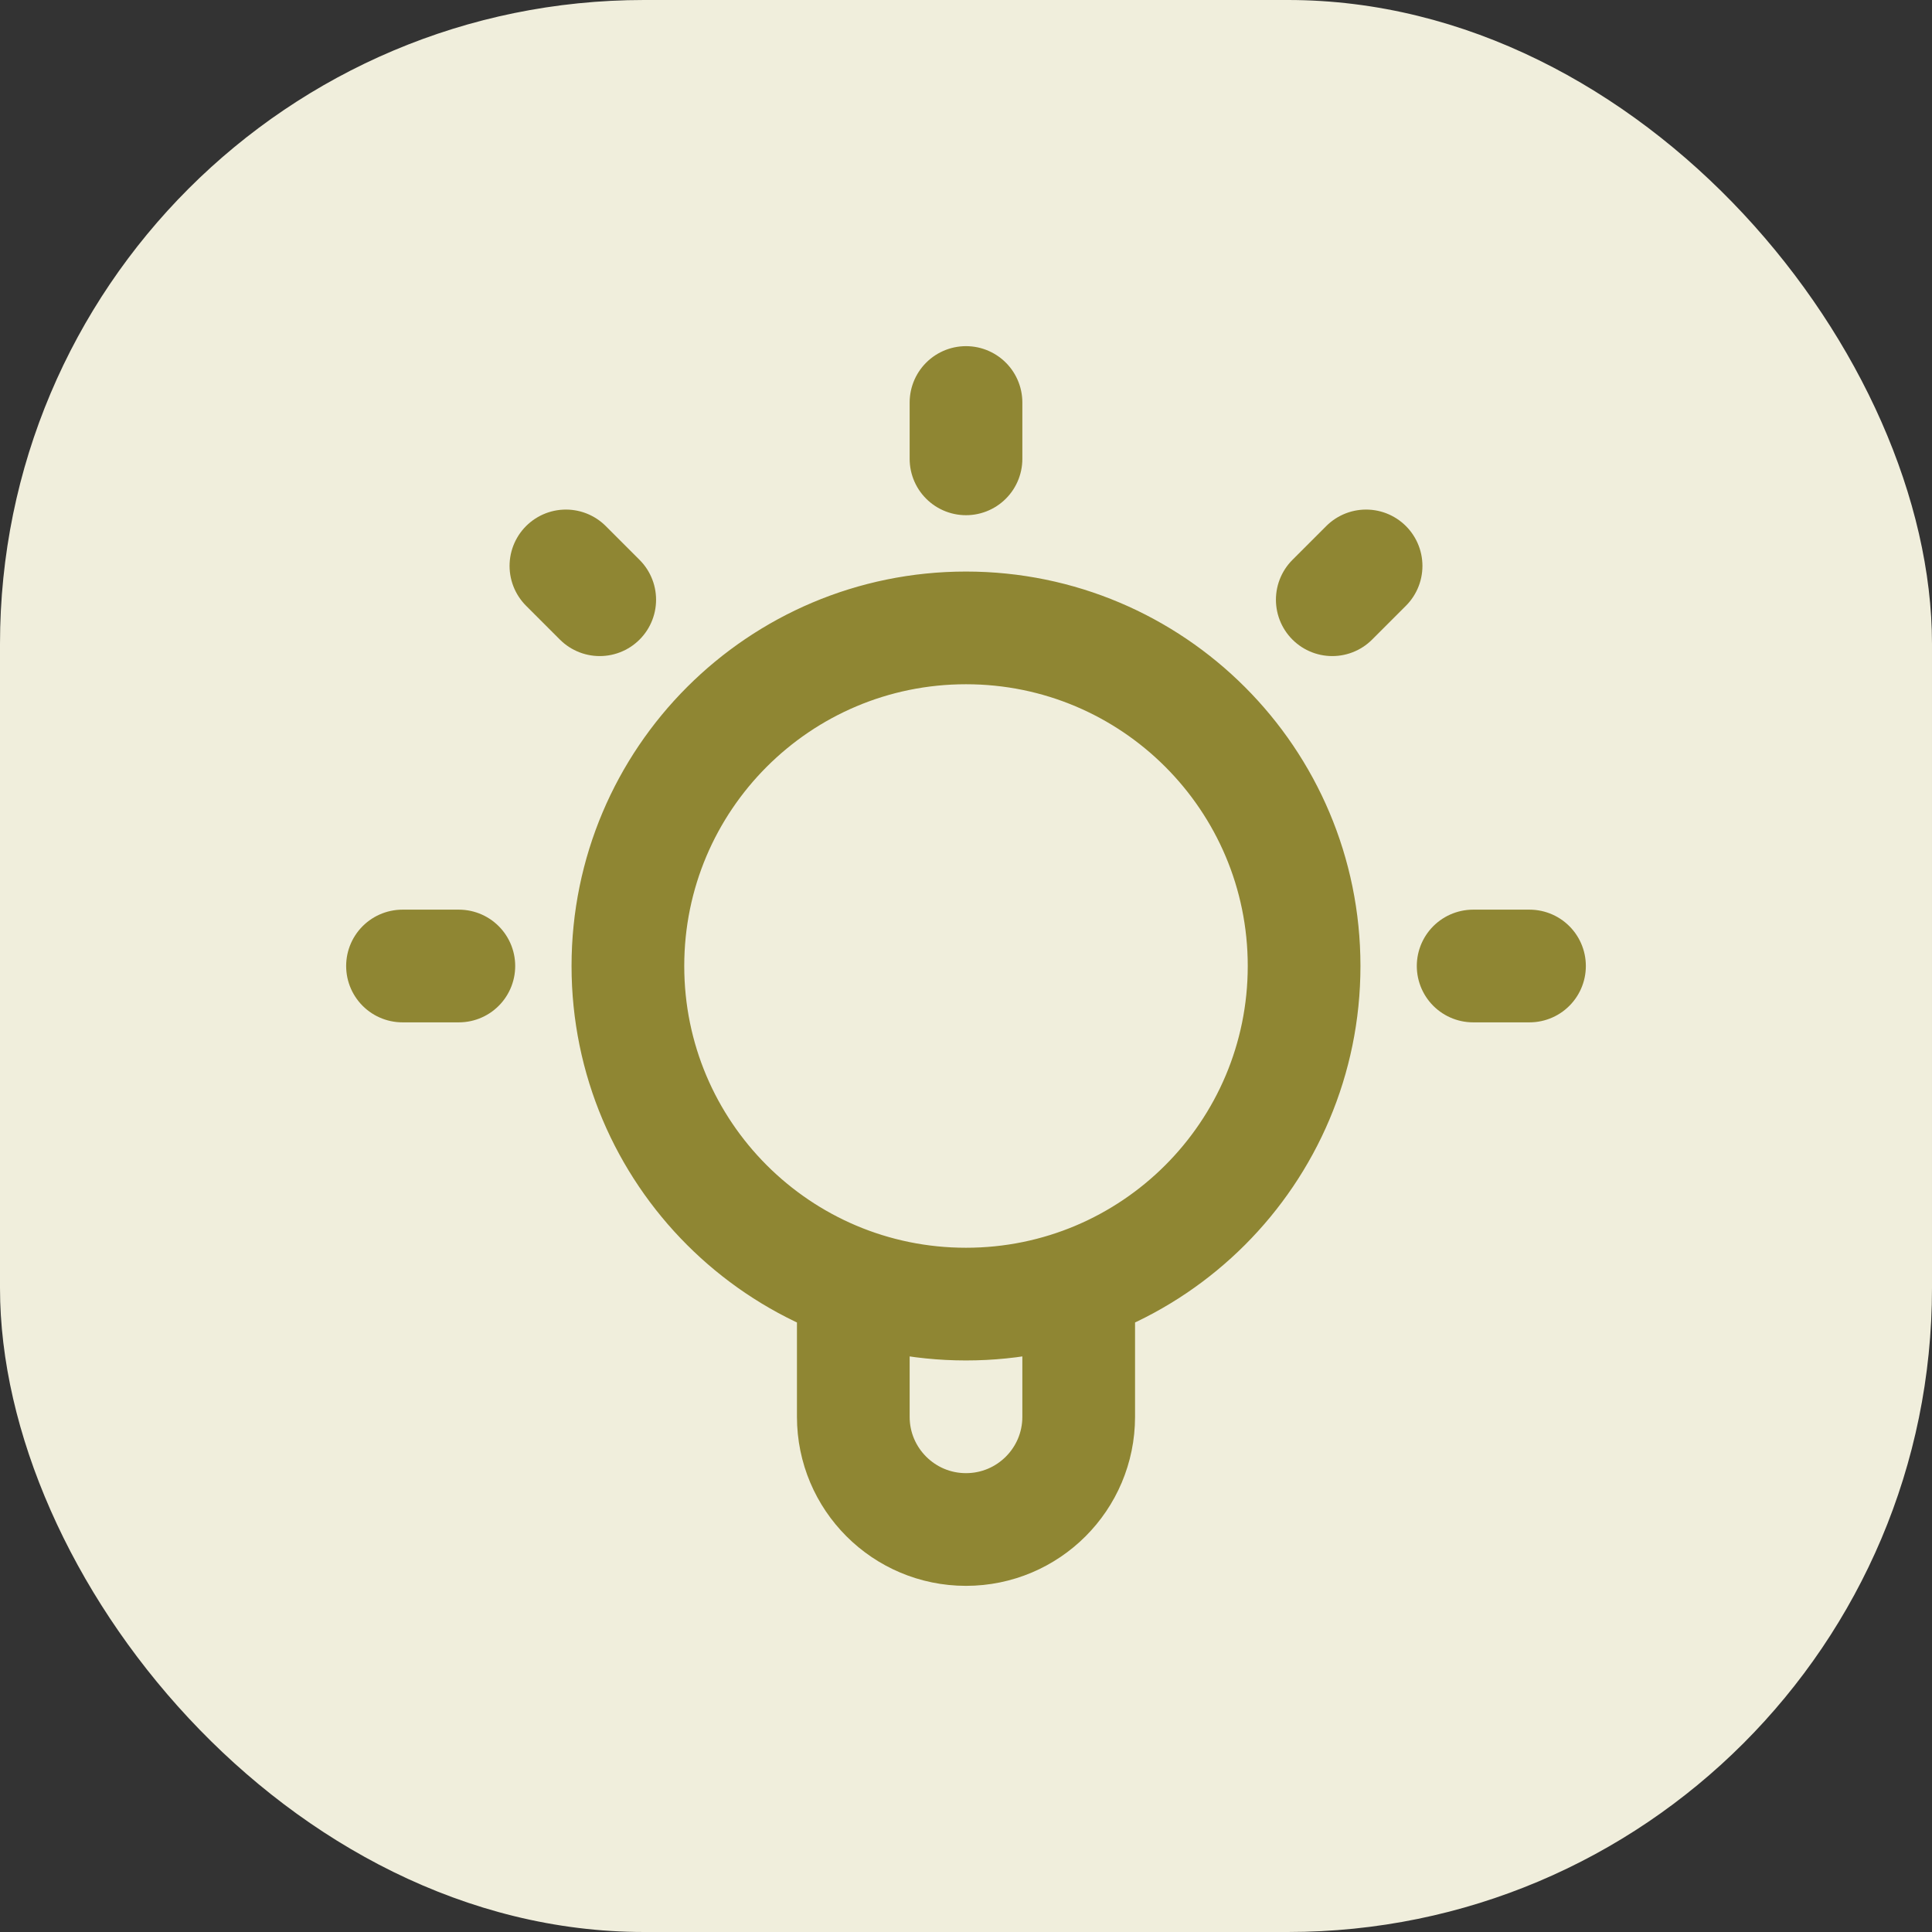
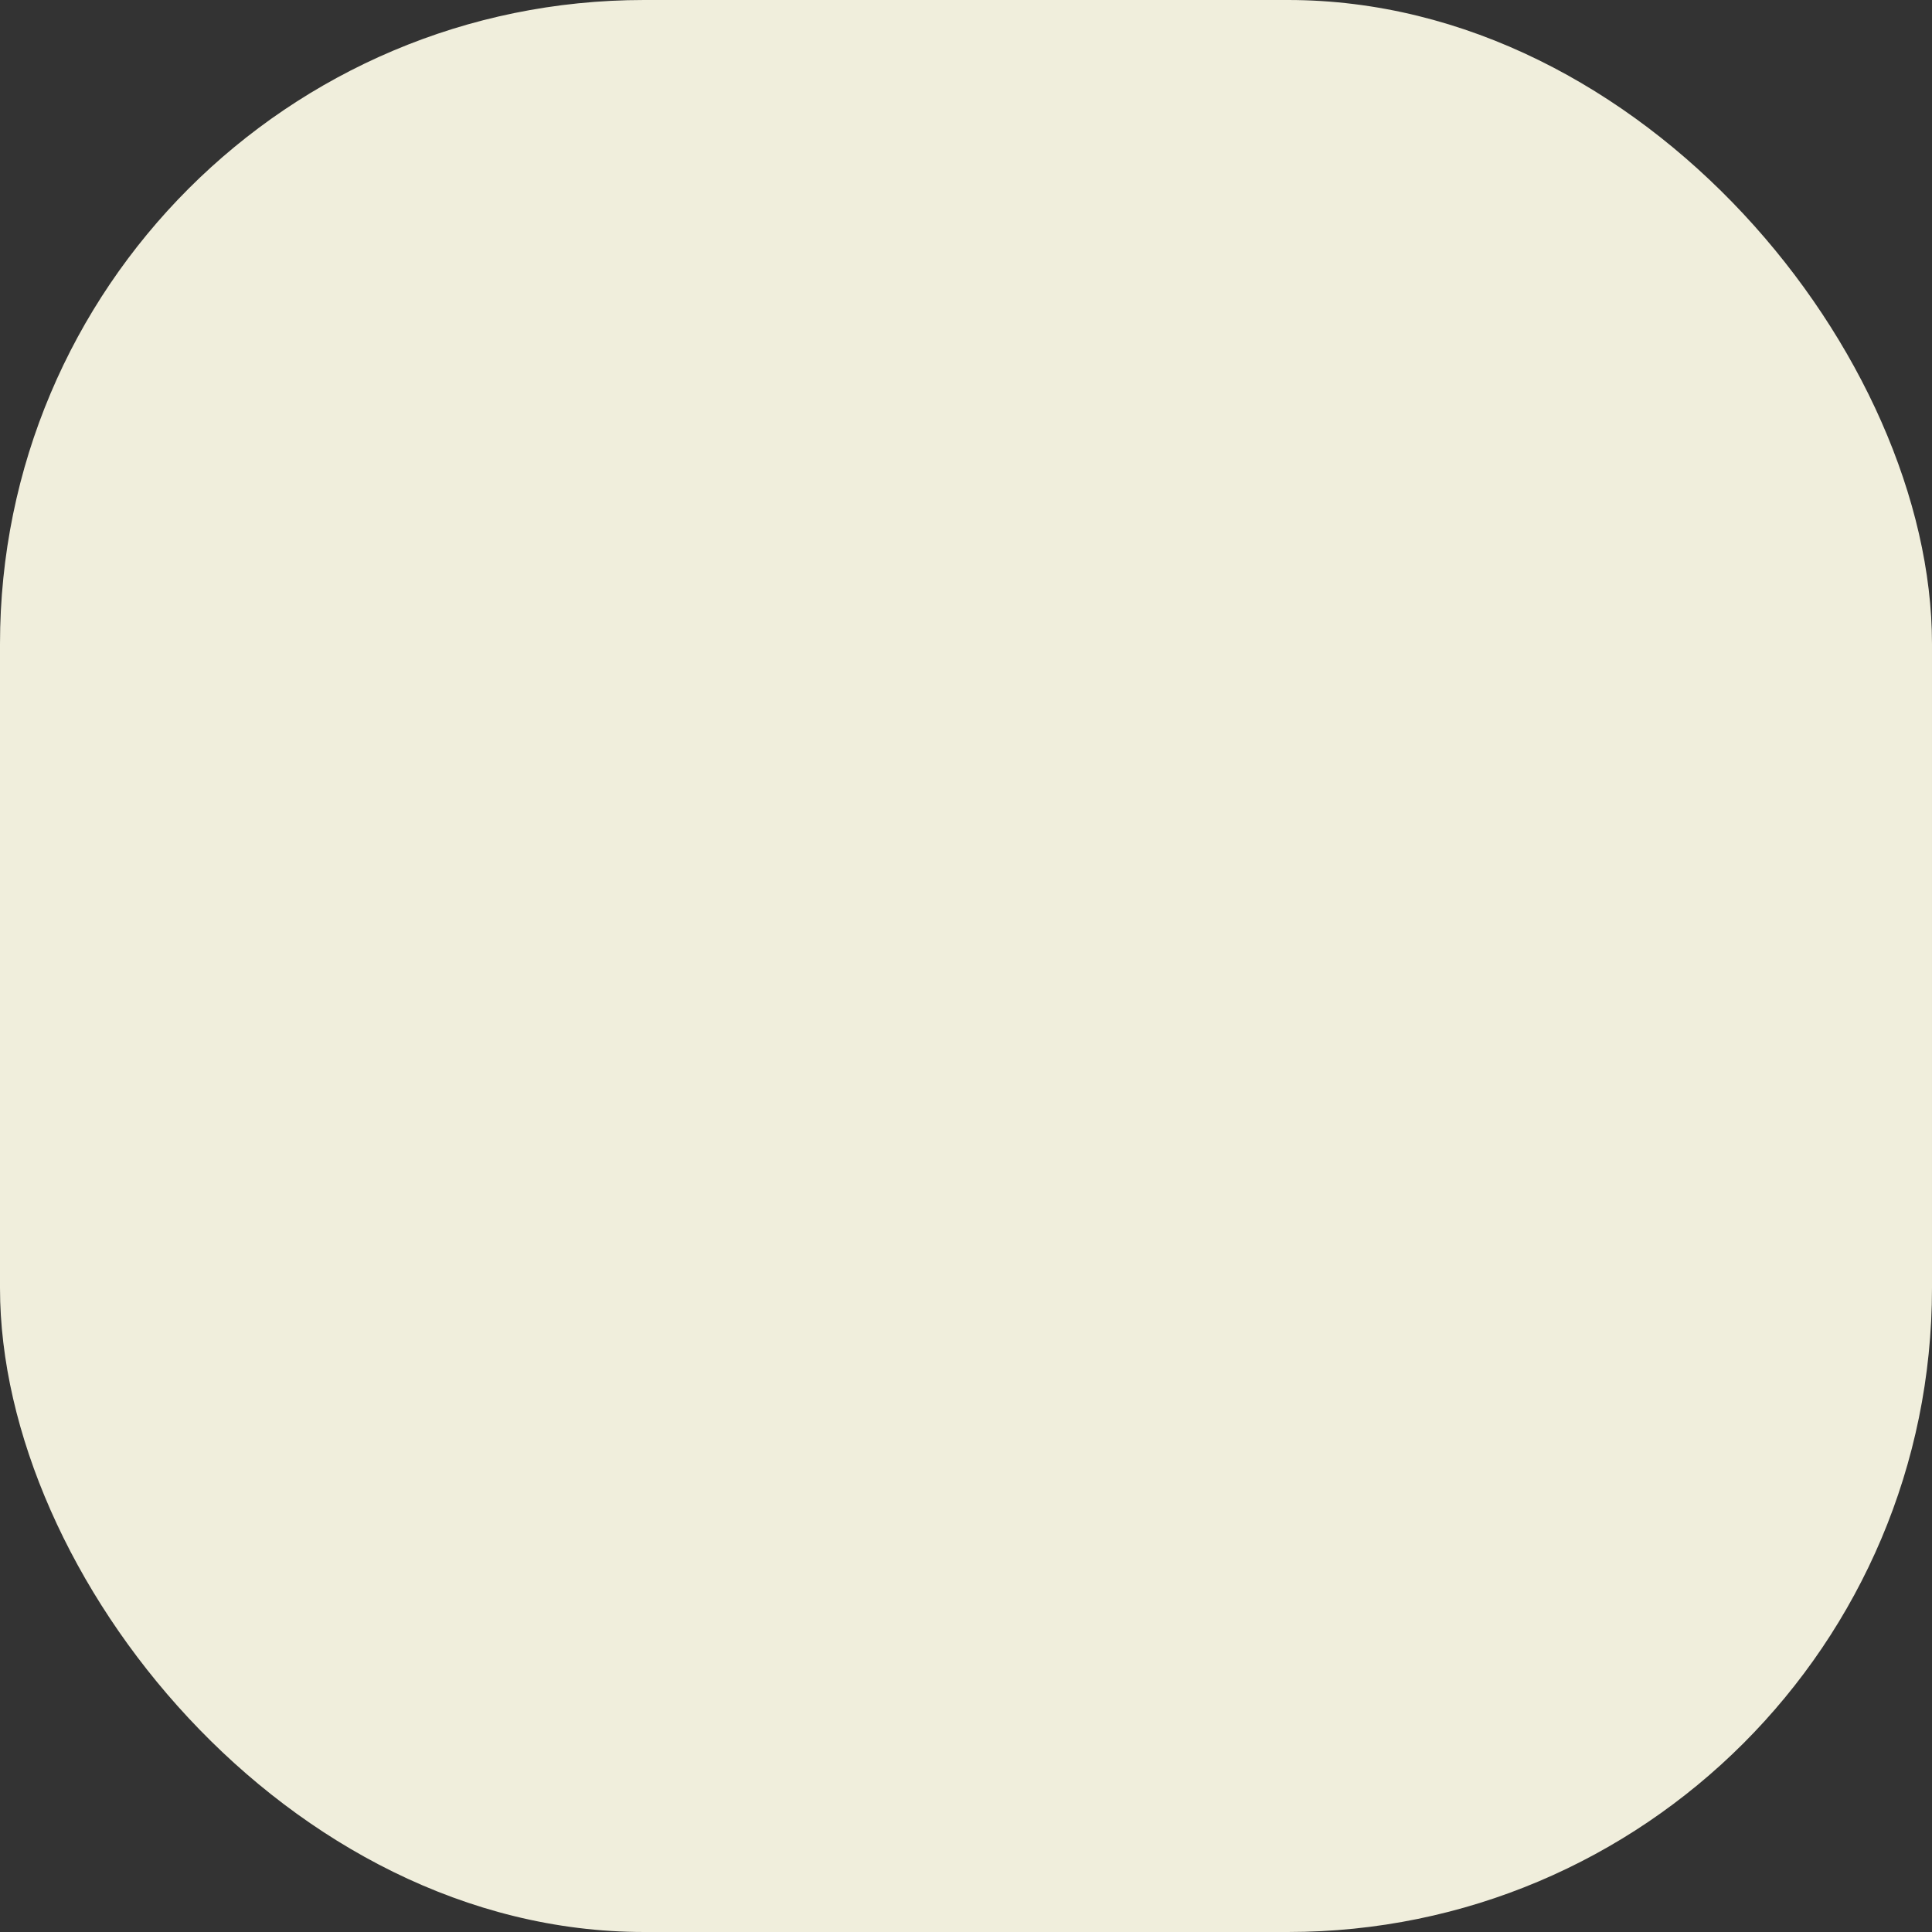
<svg xmlns="http://www.w3.org/2000/svg" width="24" height="24" viewBox="0 0 24 24" fill="none">
  <rect x="0" y="0" width="24" height="24" fill="#333333" stroke="none" />
  <rect width="24" height="24" rx="8" fill="#F0EEDC" />
-   <path d="M10.6 15.961V17.6C10.6 18.373 11.227 19 12 19C12.773 19 13.4 18.373 13.4 17.6V15.961M12 5V5.7M5.7 12H5M7.45 7.45L7.03 7.03M16.55 7.45L16.97 7.03M19 12H18.3M16.2 12C16.2 14.32 14.32 16.2 12 16.2C9.68 16.2 7.8 14.32 7.8 12C7.8 9.68 9.68 7.8 12 7.8C14.32 7.8 16.2 9.68 16.2 12Z" stroke="#8F8633" stroke-width="1.4" stroke-linecap="round" stroke-linejoin="round" />
</svg>